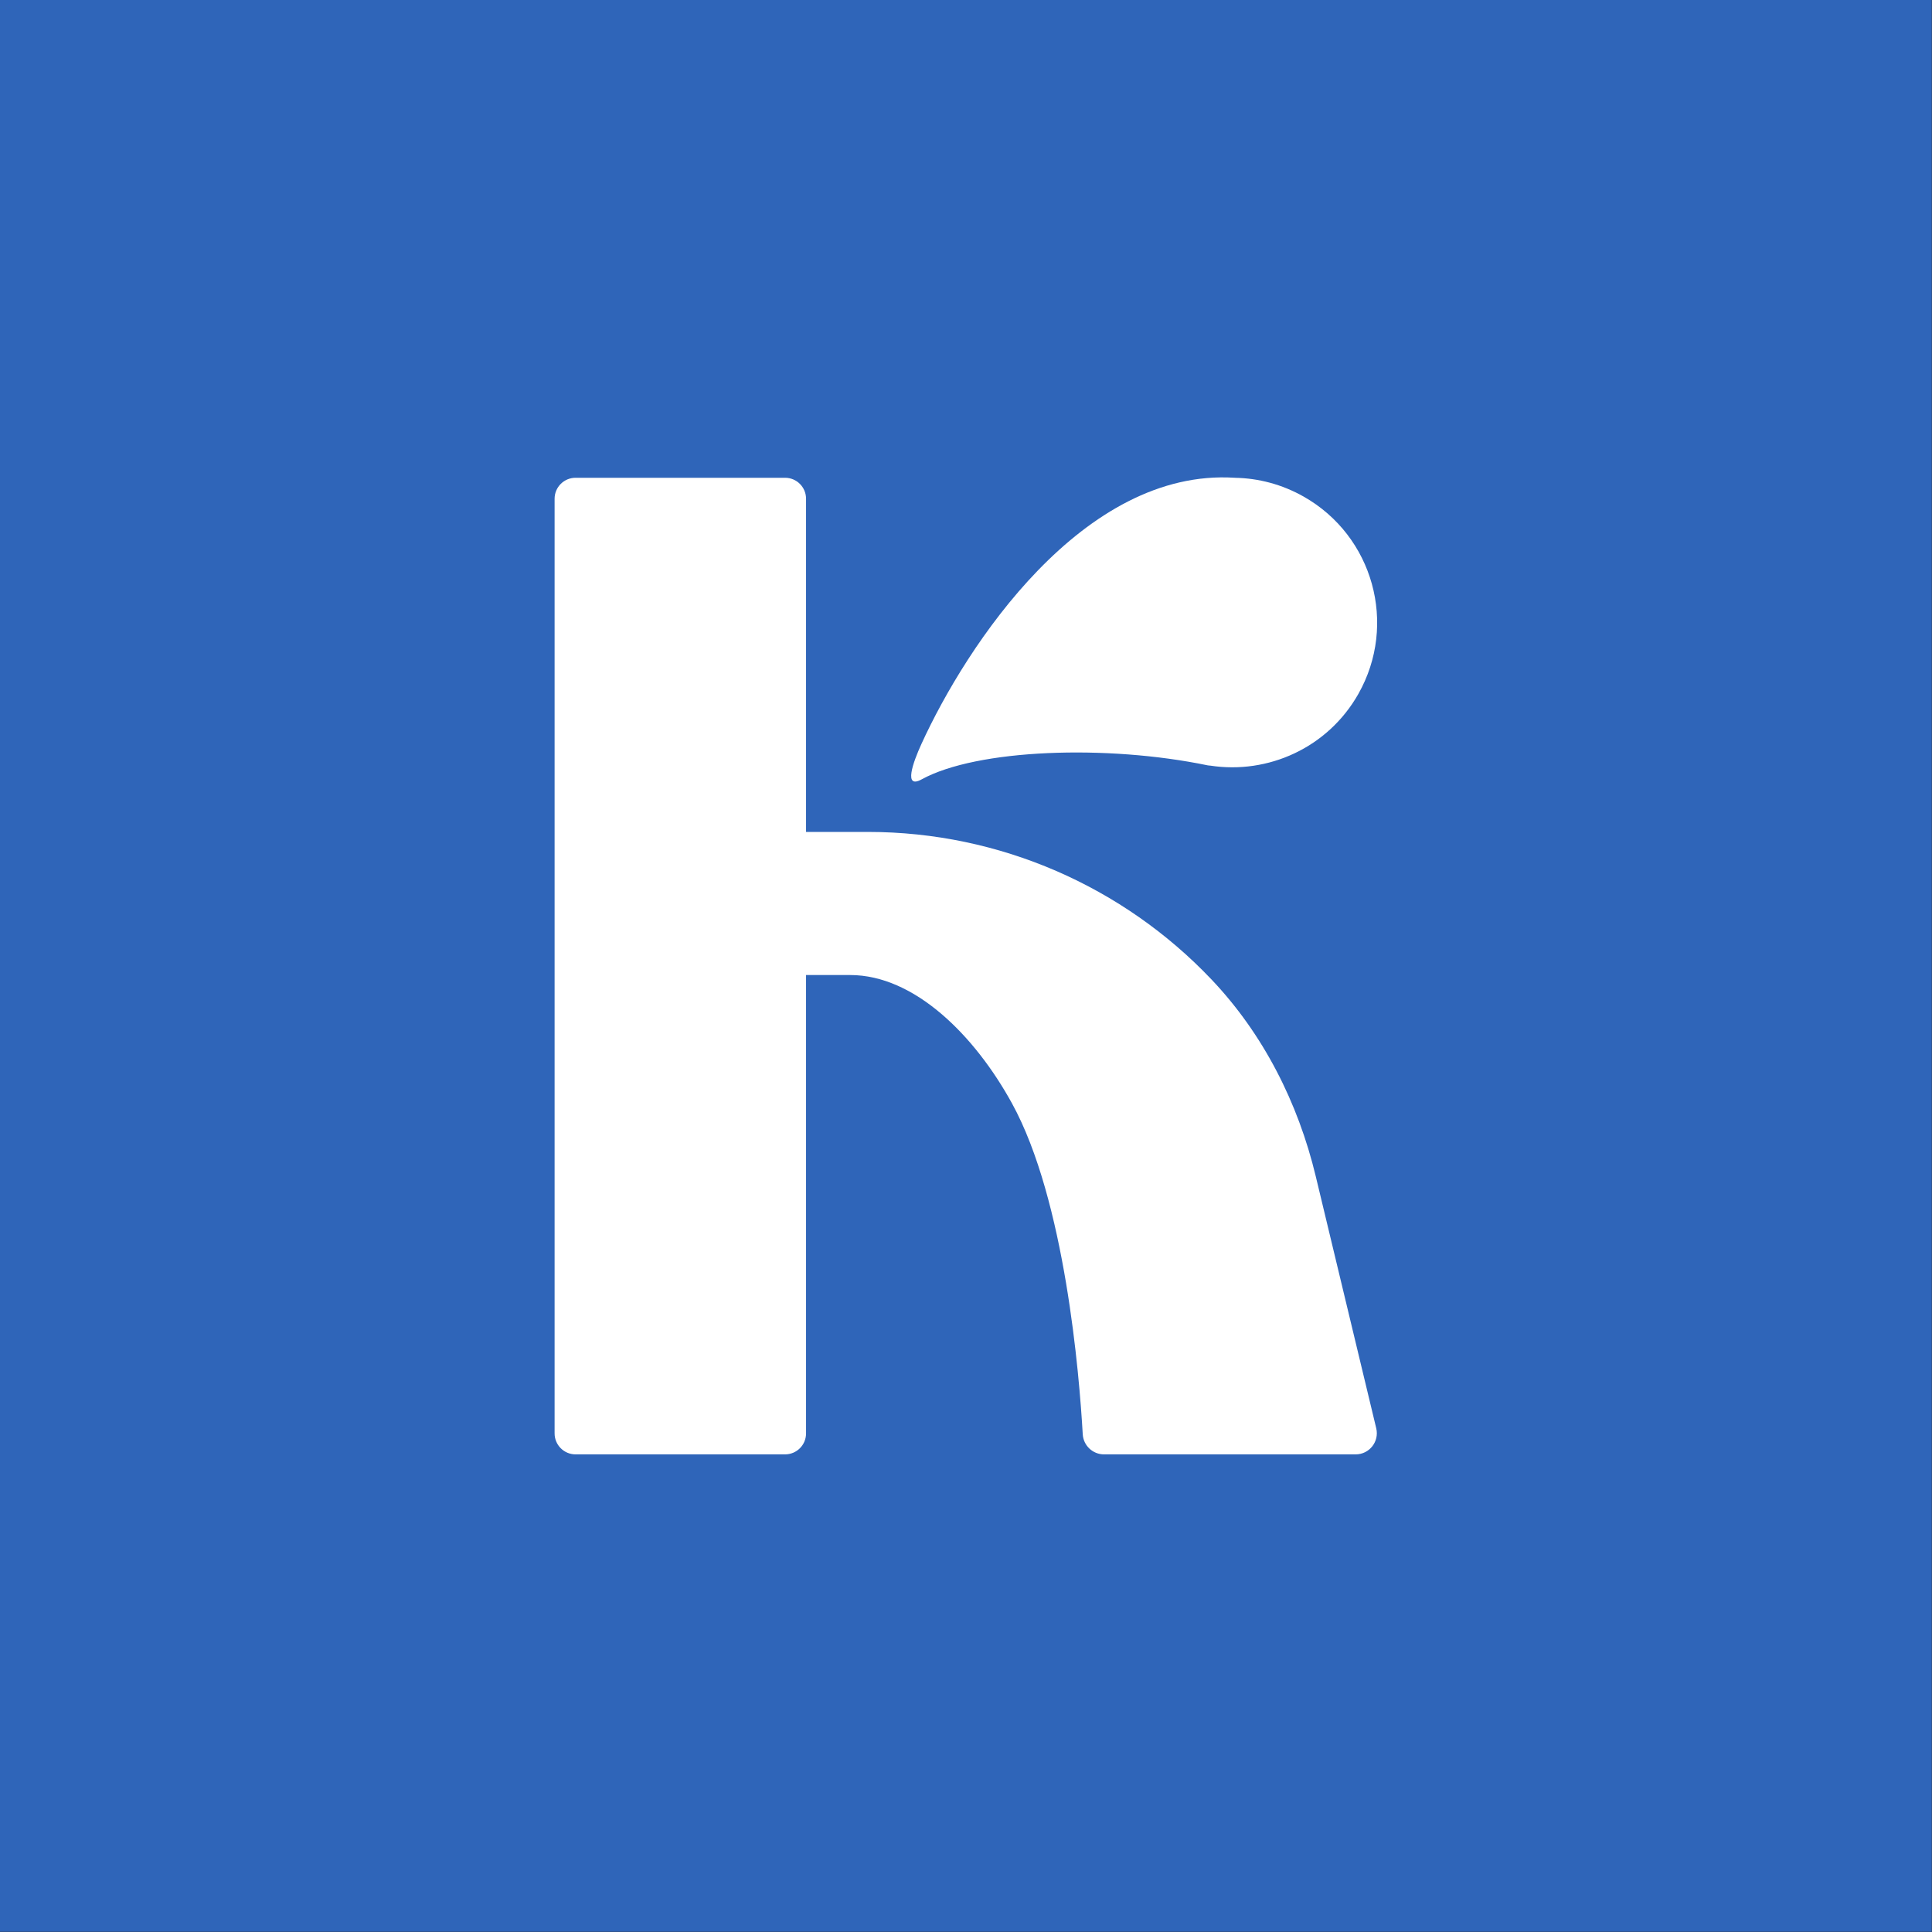
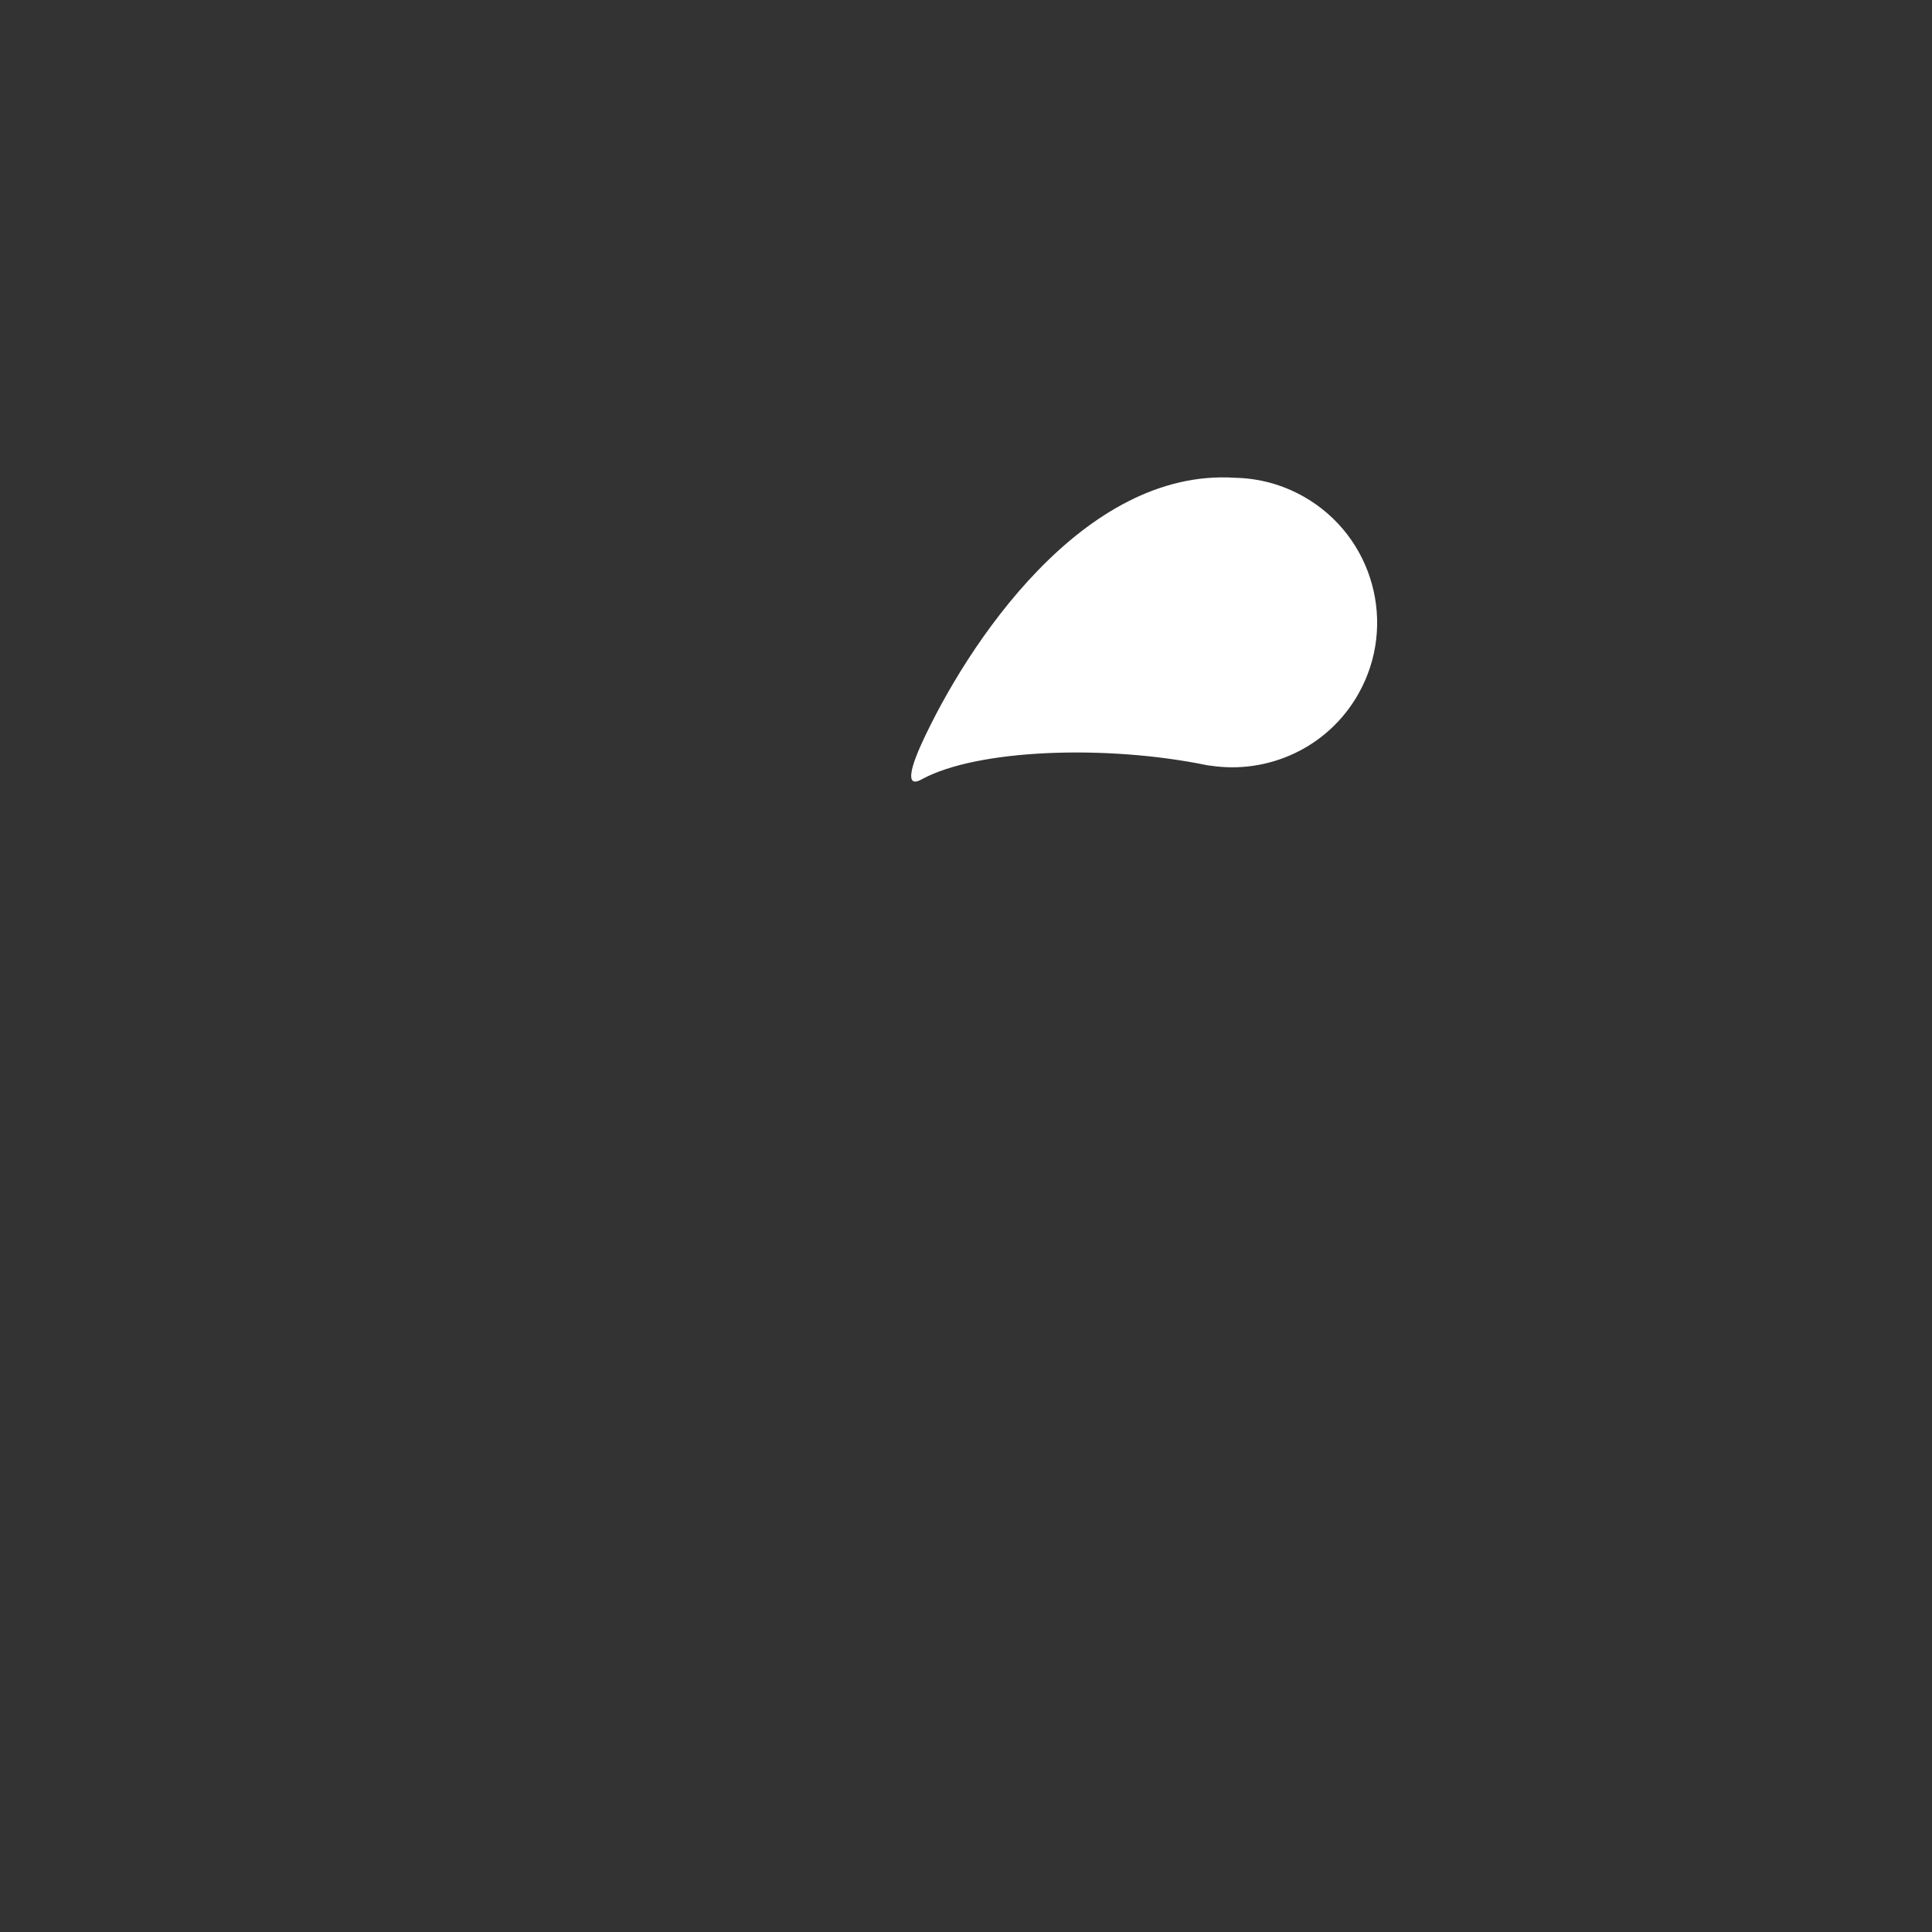
<svg xmlns="http://www.w3.org/2000/svg" version="1.1" width="378" height="378">
  <rect width="100%" height="100%" fill="#333333" stroke="none" />
  <svg width="378" height="378" viewBox="0 0 378 378" fill="none">
-     <path d="M377.953 377.953H0V7.13559e-05H377.953V377.953Z" fill="#2F65B9" />
    <path d="M255.061 97.159C250.803 94.748 246.185 93.56 241.613 93.481V93.477C211.887 91.561 189.075 126.303 180.277 145.563C178.589 149.257 176.759 154.444 180.319 152.487C191.104 146.56 216.509 145.631 236.32 149.749C236.487 149.784 236.633 149.773 236.793 149.796C248.095 151.533 259.796 146.313 265.763 135.773C273.471 122.155 268.68 104.867 255.061 97.159Z" fill="white" />
-     <path d="M257.428 230.141L269.264 279.447C269.889 282.049 267.917 284.552 265.24 284.552H216.004C213.788 284.552 211.967 282.821 211.84 280.609C211.18 269.043 208.4 234.817 197.992 215.867C190.72 202.624 178.945 190.768 166.335 190.768H157.705V280.448C157.705 282.715 155.868 284.552 153.603 284.552H112.613C110.346 284.552 108.509 282.715 108.509 280.448V97.581C108.509 95.315 110.346 93.477 112.613 93.477H153.603C155.868 93.477 157.705 95.315 157.705 97.581V162.768H169.811C195.663 162.768 219.808 173.513 237.008 191.611C247.181 202.313 253.98 215.783 257.428 230.141Z" fill="white" />
  </svg>
  <style>@media (prefers-color-scheme: light) { :root { filter: none; } }
@media (prefers-color-scheme: dark) { :root { filter: none; } }
</style>
</svg>